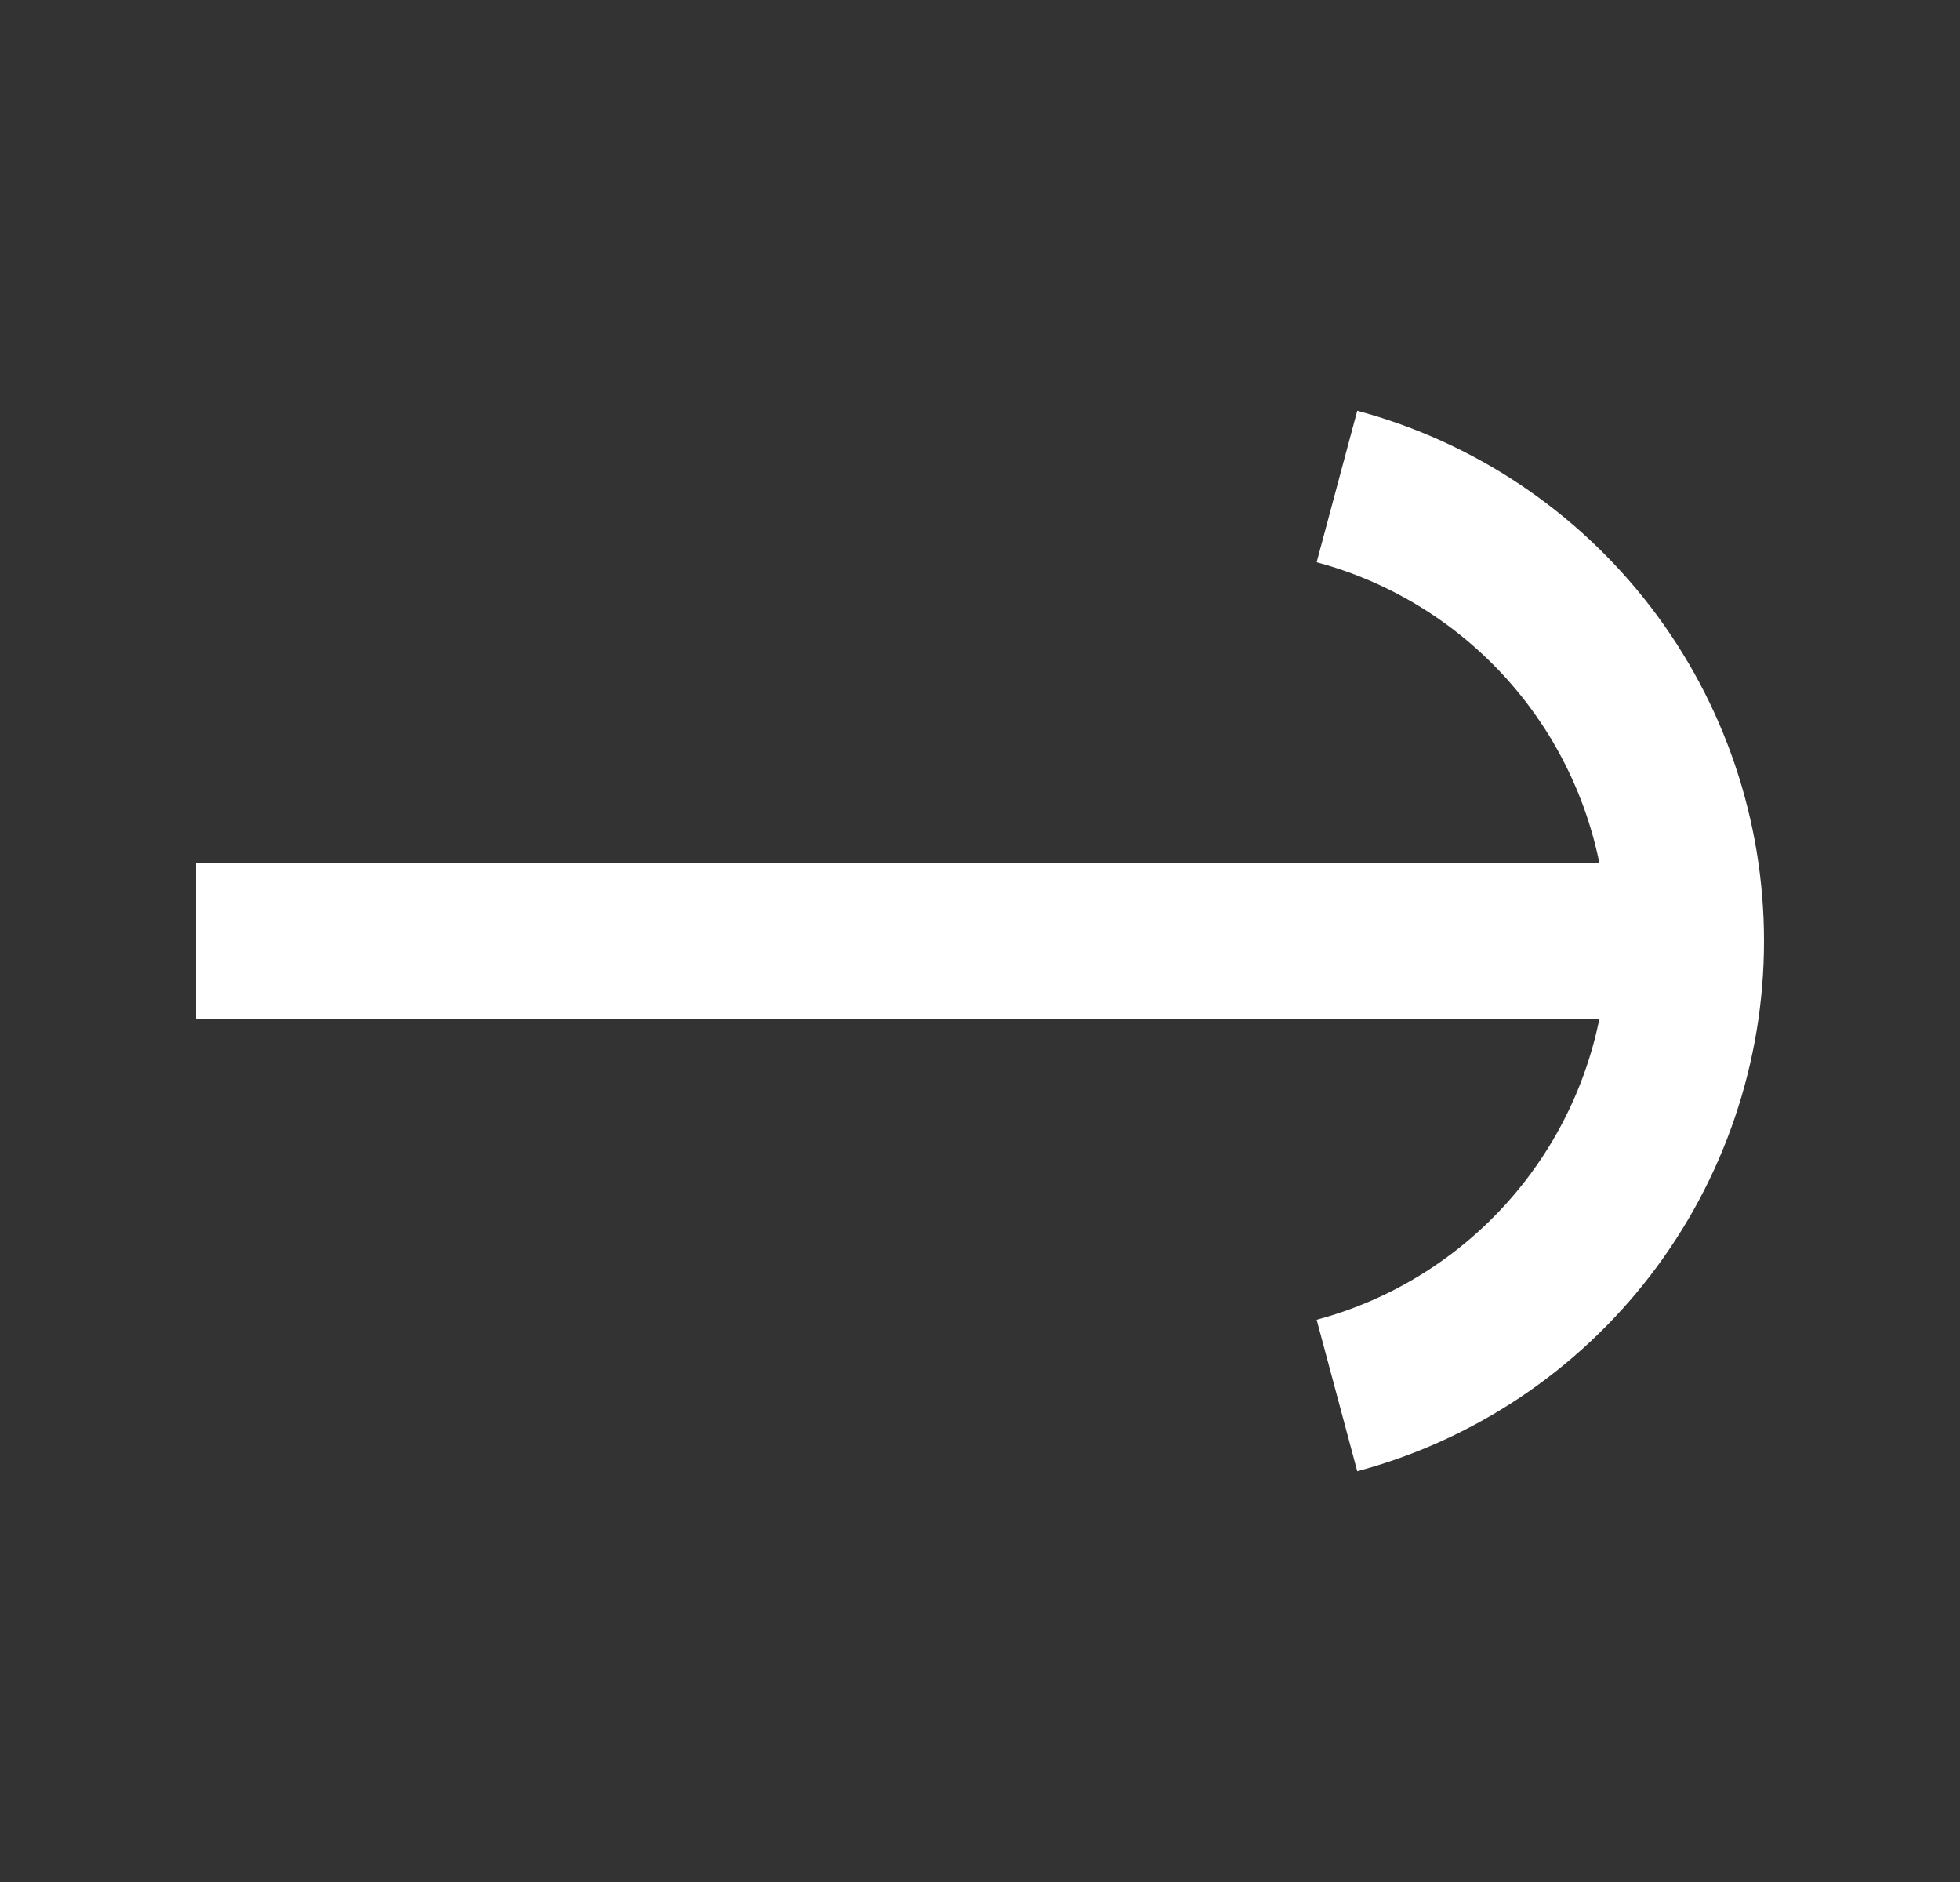
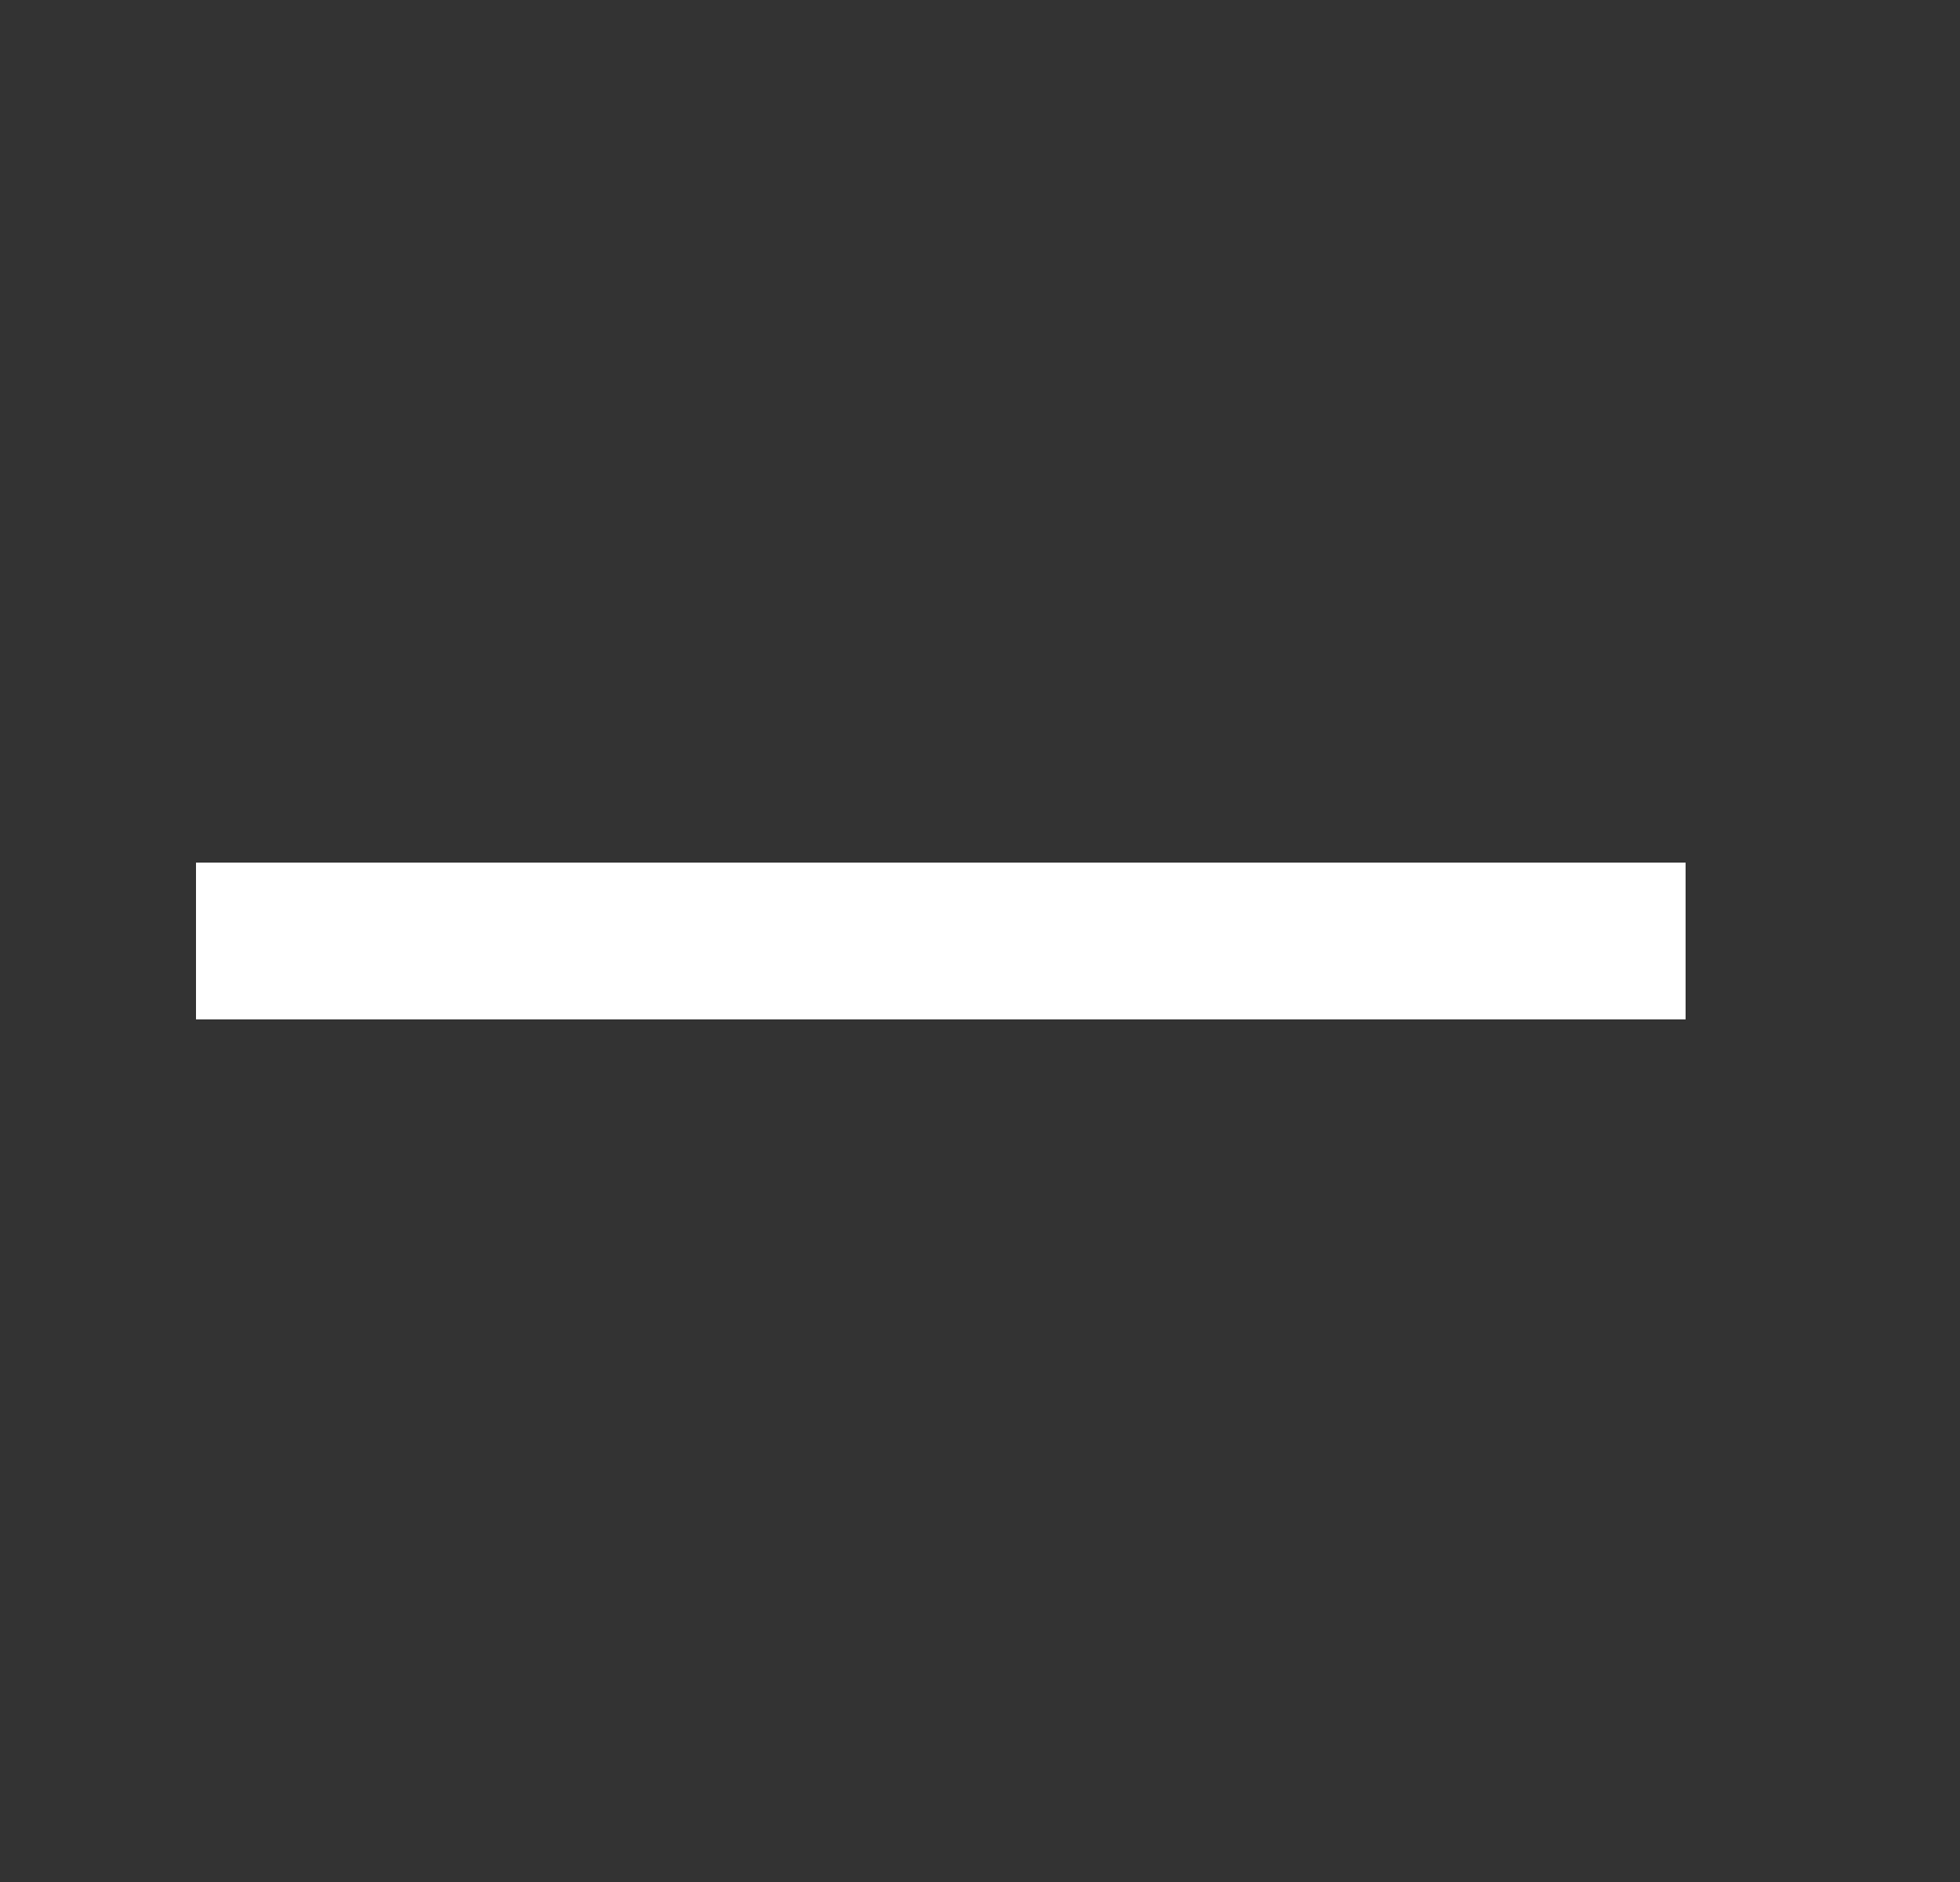
<svg xmlns="http://www.w3.org/2000/svg" width="25" height="24" viewBox="0 0 25 24" fill="none">
  <rect x="0" y="0" width="25" height="24" fill="#333333" stroke="none" />
  <path d="M2.5 12L21.5 12" stroke="white" stroke-width="2" stroke-linejoin="round" />
-   <path d="M17.053 17.796C18.329 17.454 19.456 16.7 20.26 15.653C21.064 14.605 21.5 13.321 21.5 12C21.5 10.679 21.064 9.395 20.26 8.347C19.456 7.3 18.329 6.546 17.053 6.204" stroke="white" stroke-width="2" stroke-linejoin="round" />
</svg>